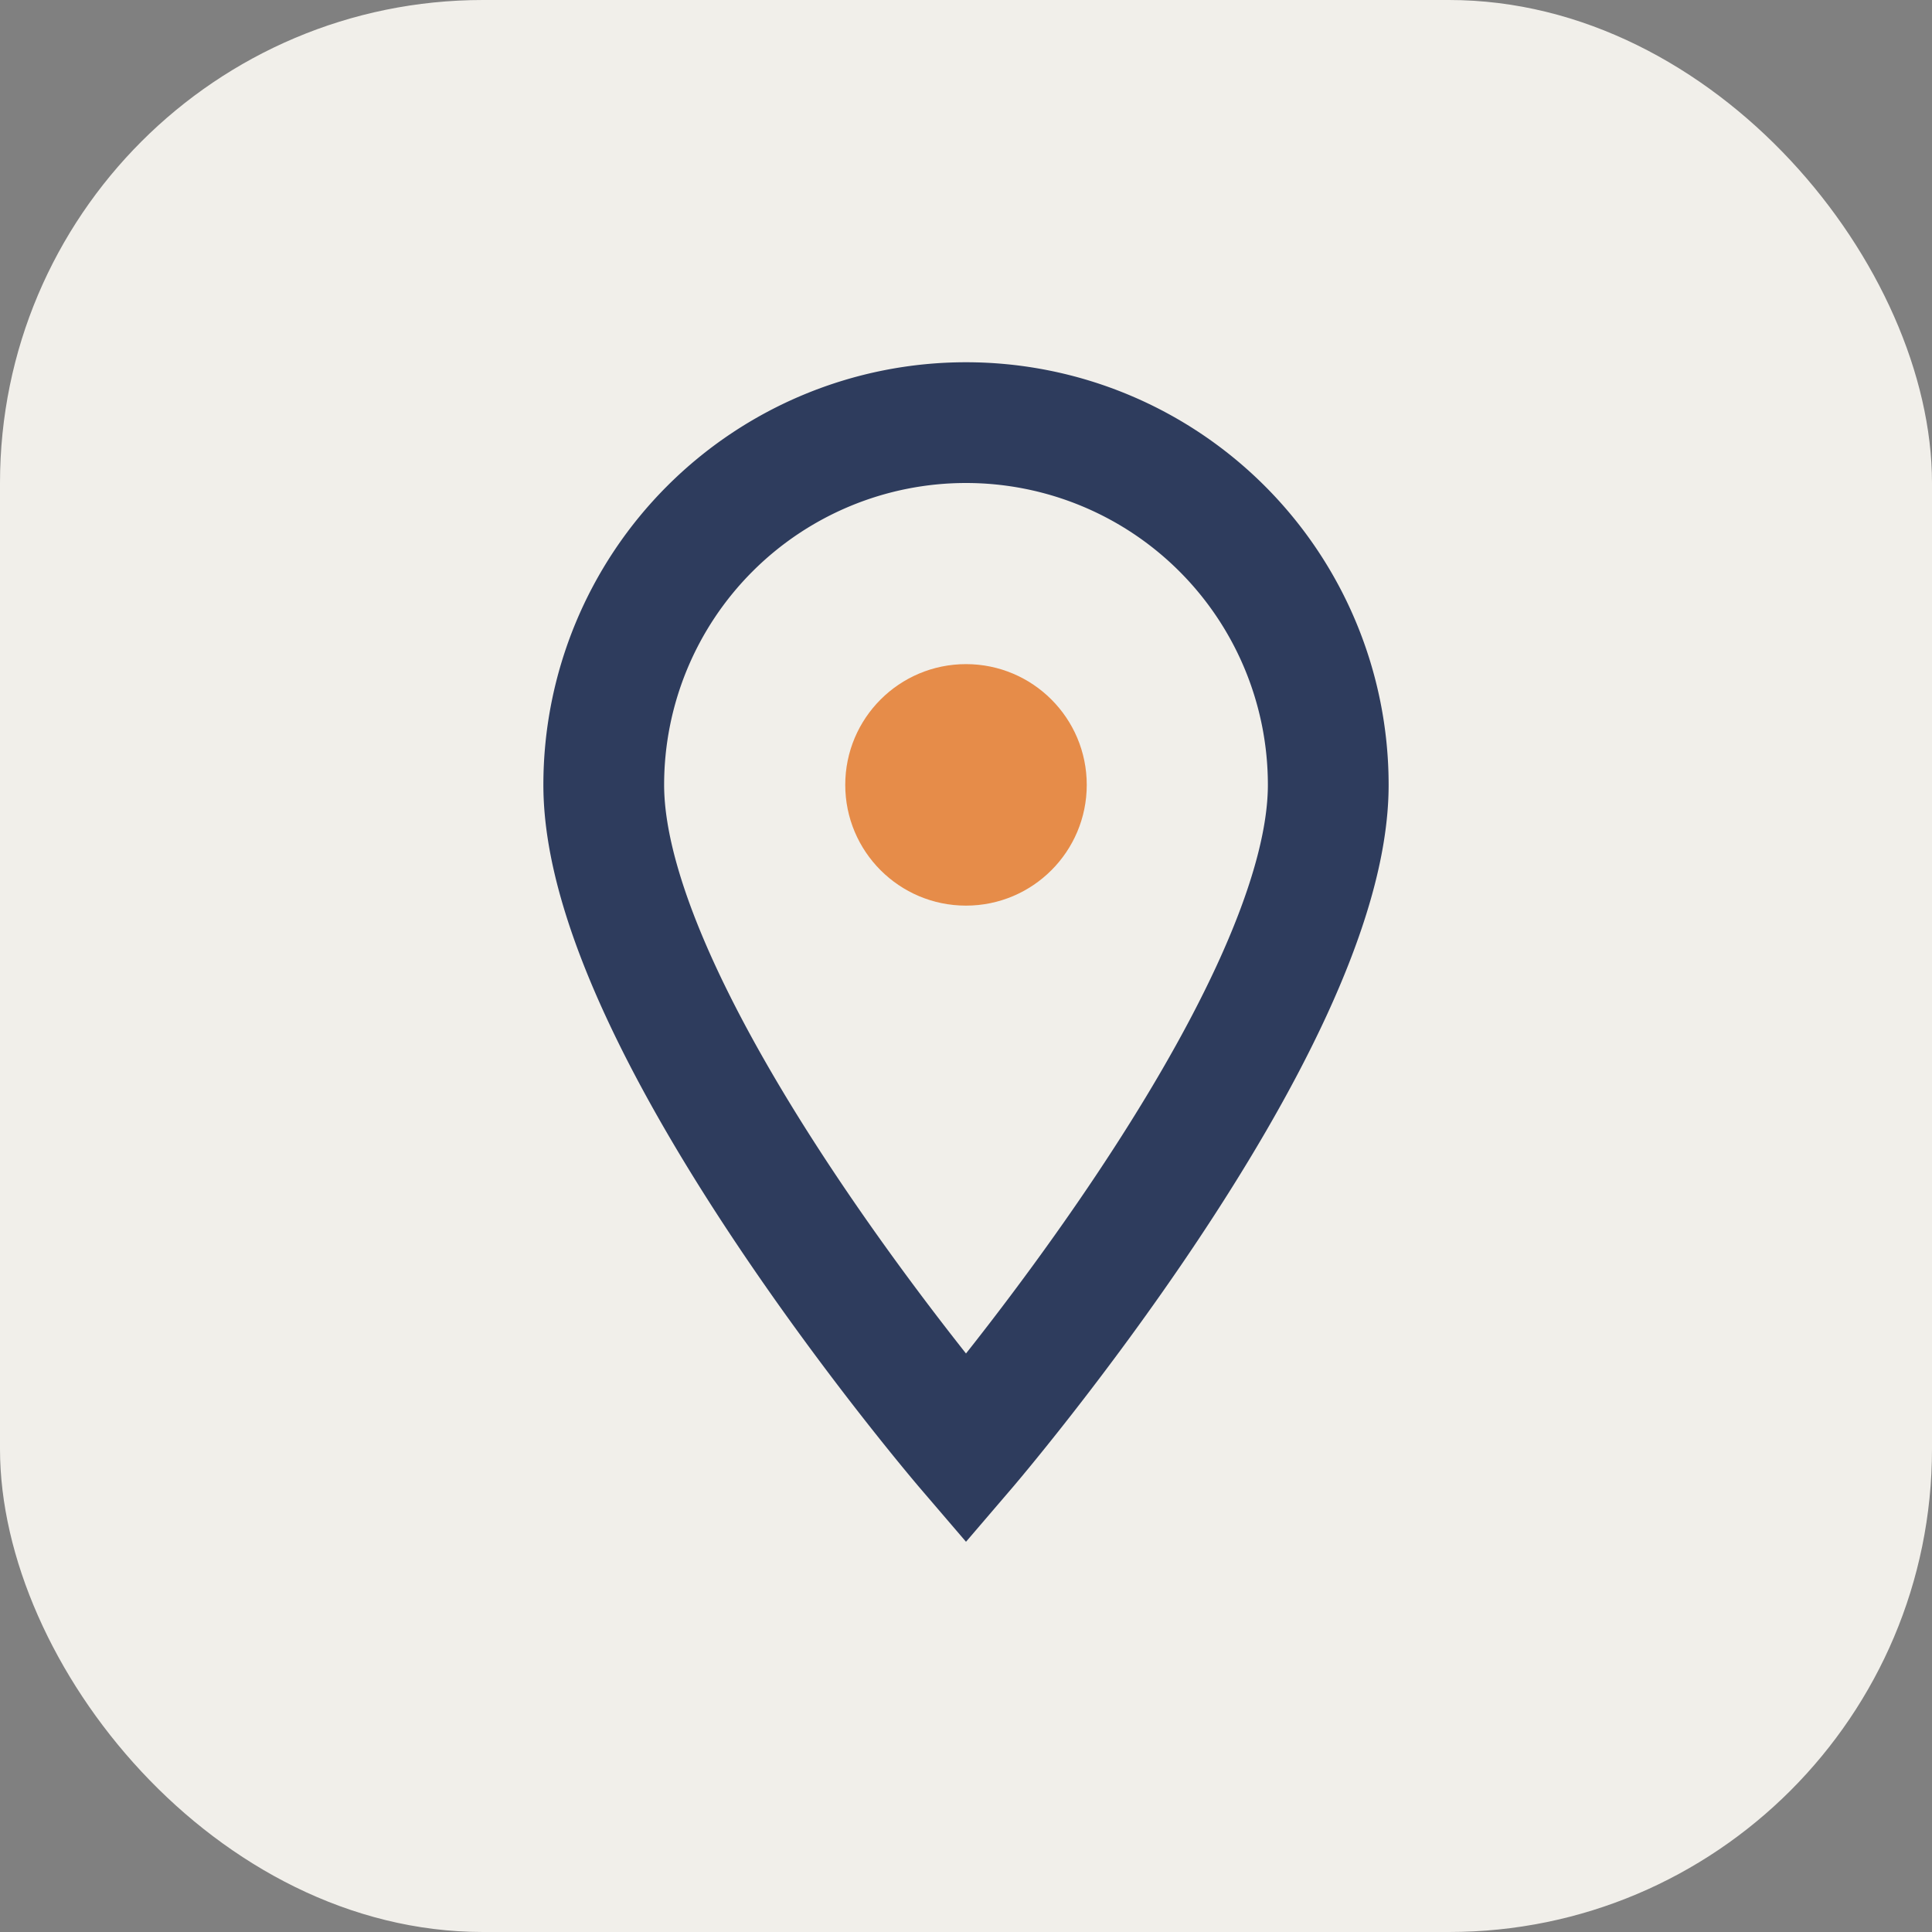
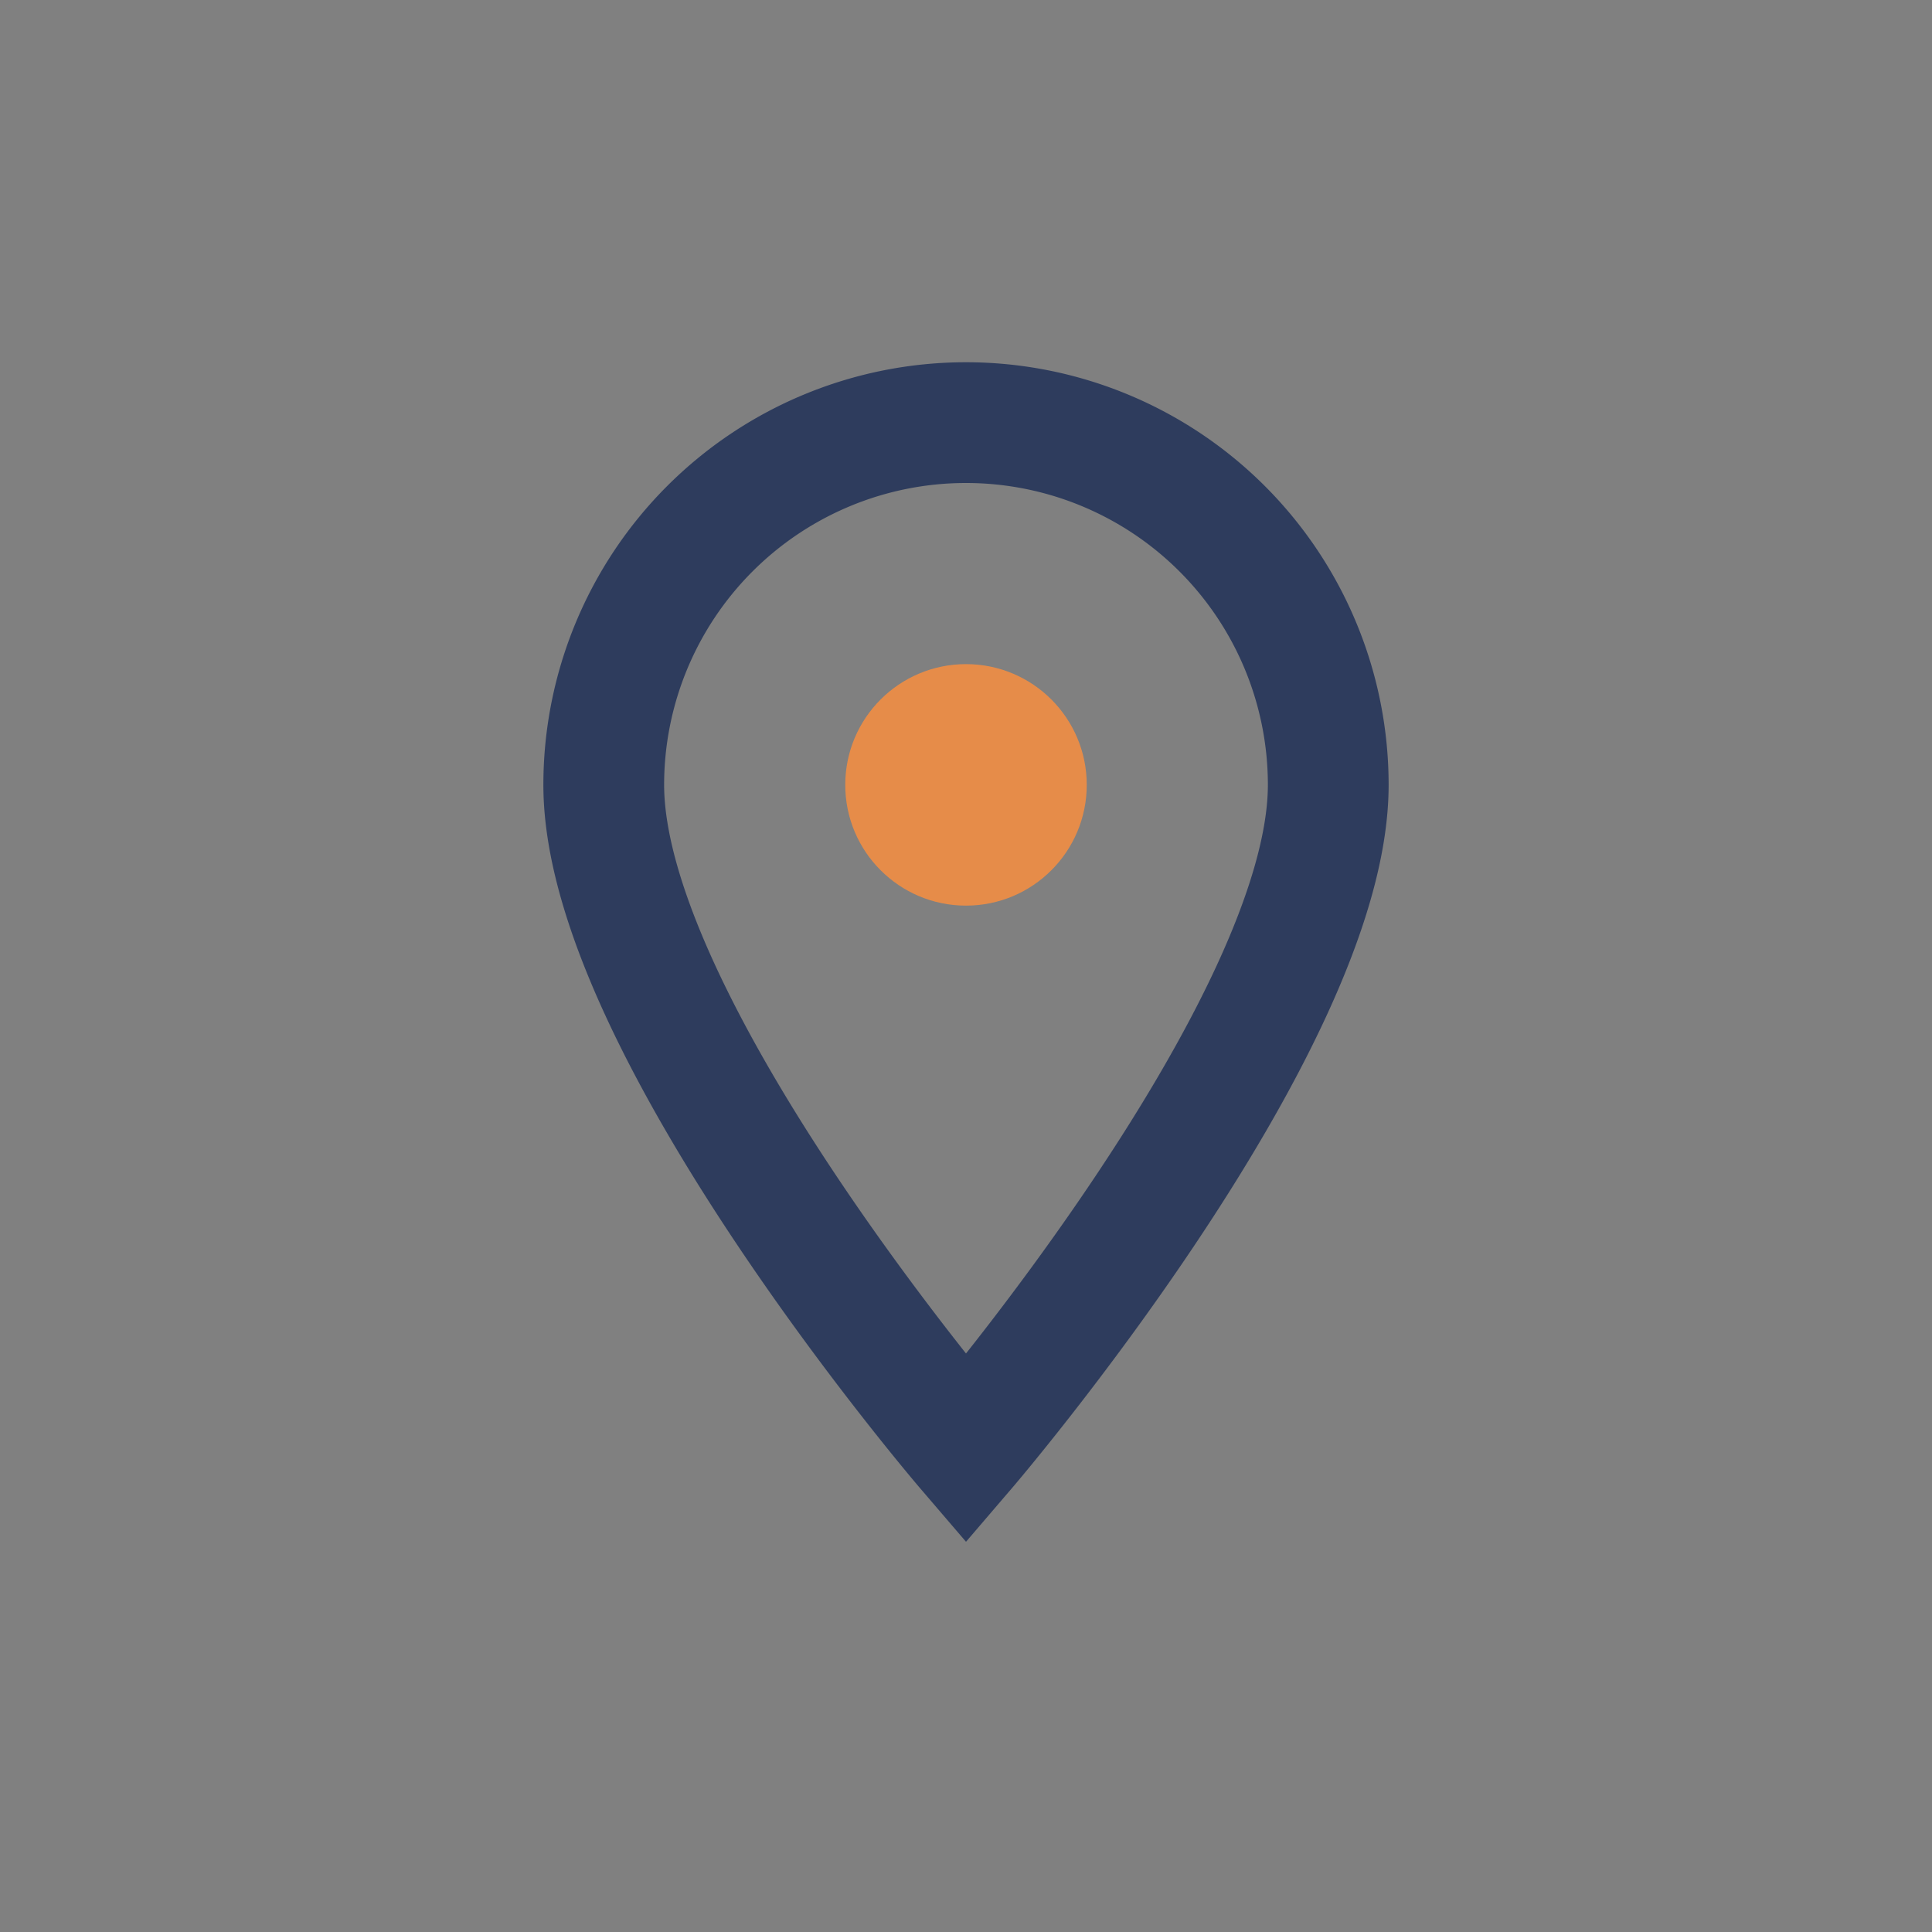
<svg xmlns="http://www.w3.org/2000/svg" width="32" height="32" viewBox="0 0 32 32">
  <rect x="0" y="0" width="32" height="32" fill="#808080" stroke="none" />
-   <rect width="32" height="32" rx="8" fill="#F1EFEA" />
  <path d="M16 24s6-7 6-11a6 6 0 0 0-12 0c0 4 6 11 6 11z" stroke="#2E3C5D" stroke-width="2" fill="none" />
  <circle cx="16" cy="13" r="2" fill="#E68C49" />
</svg>